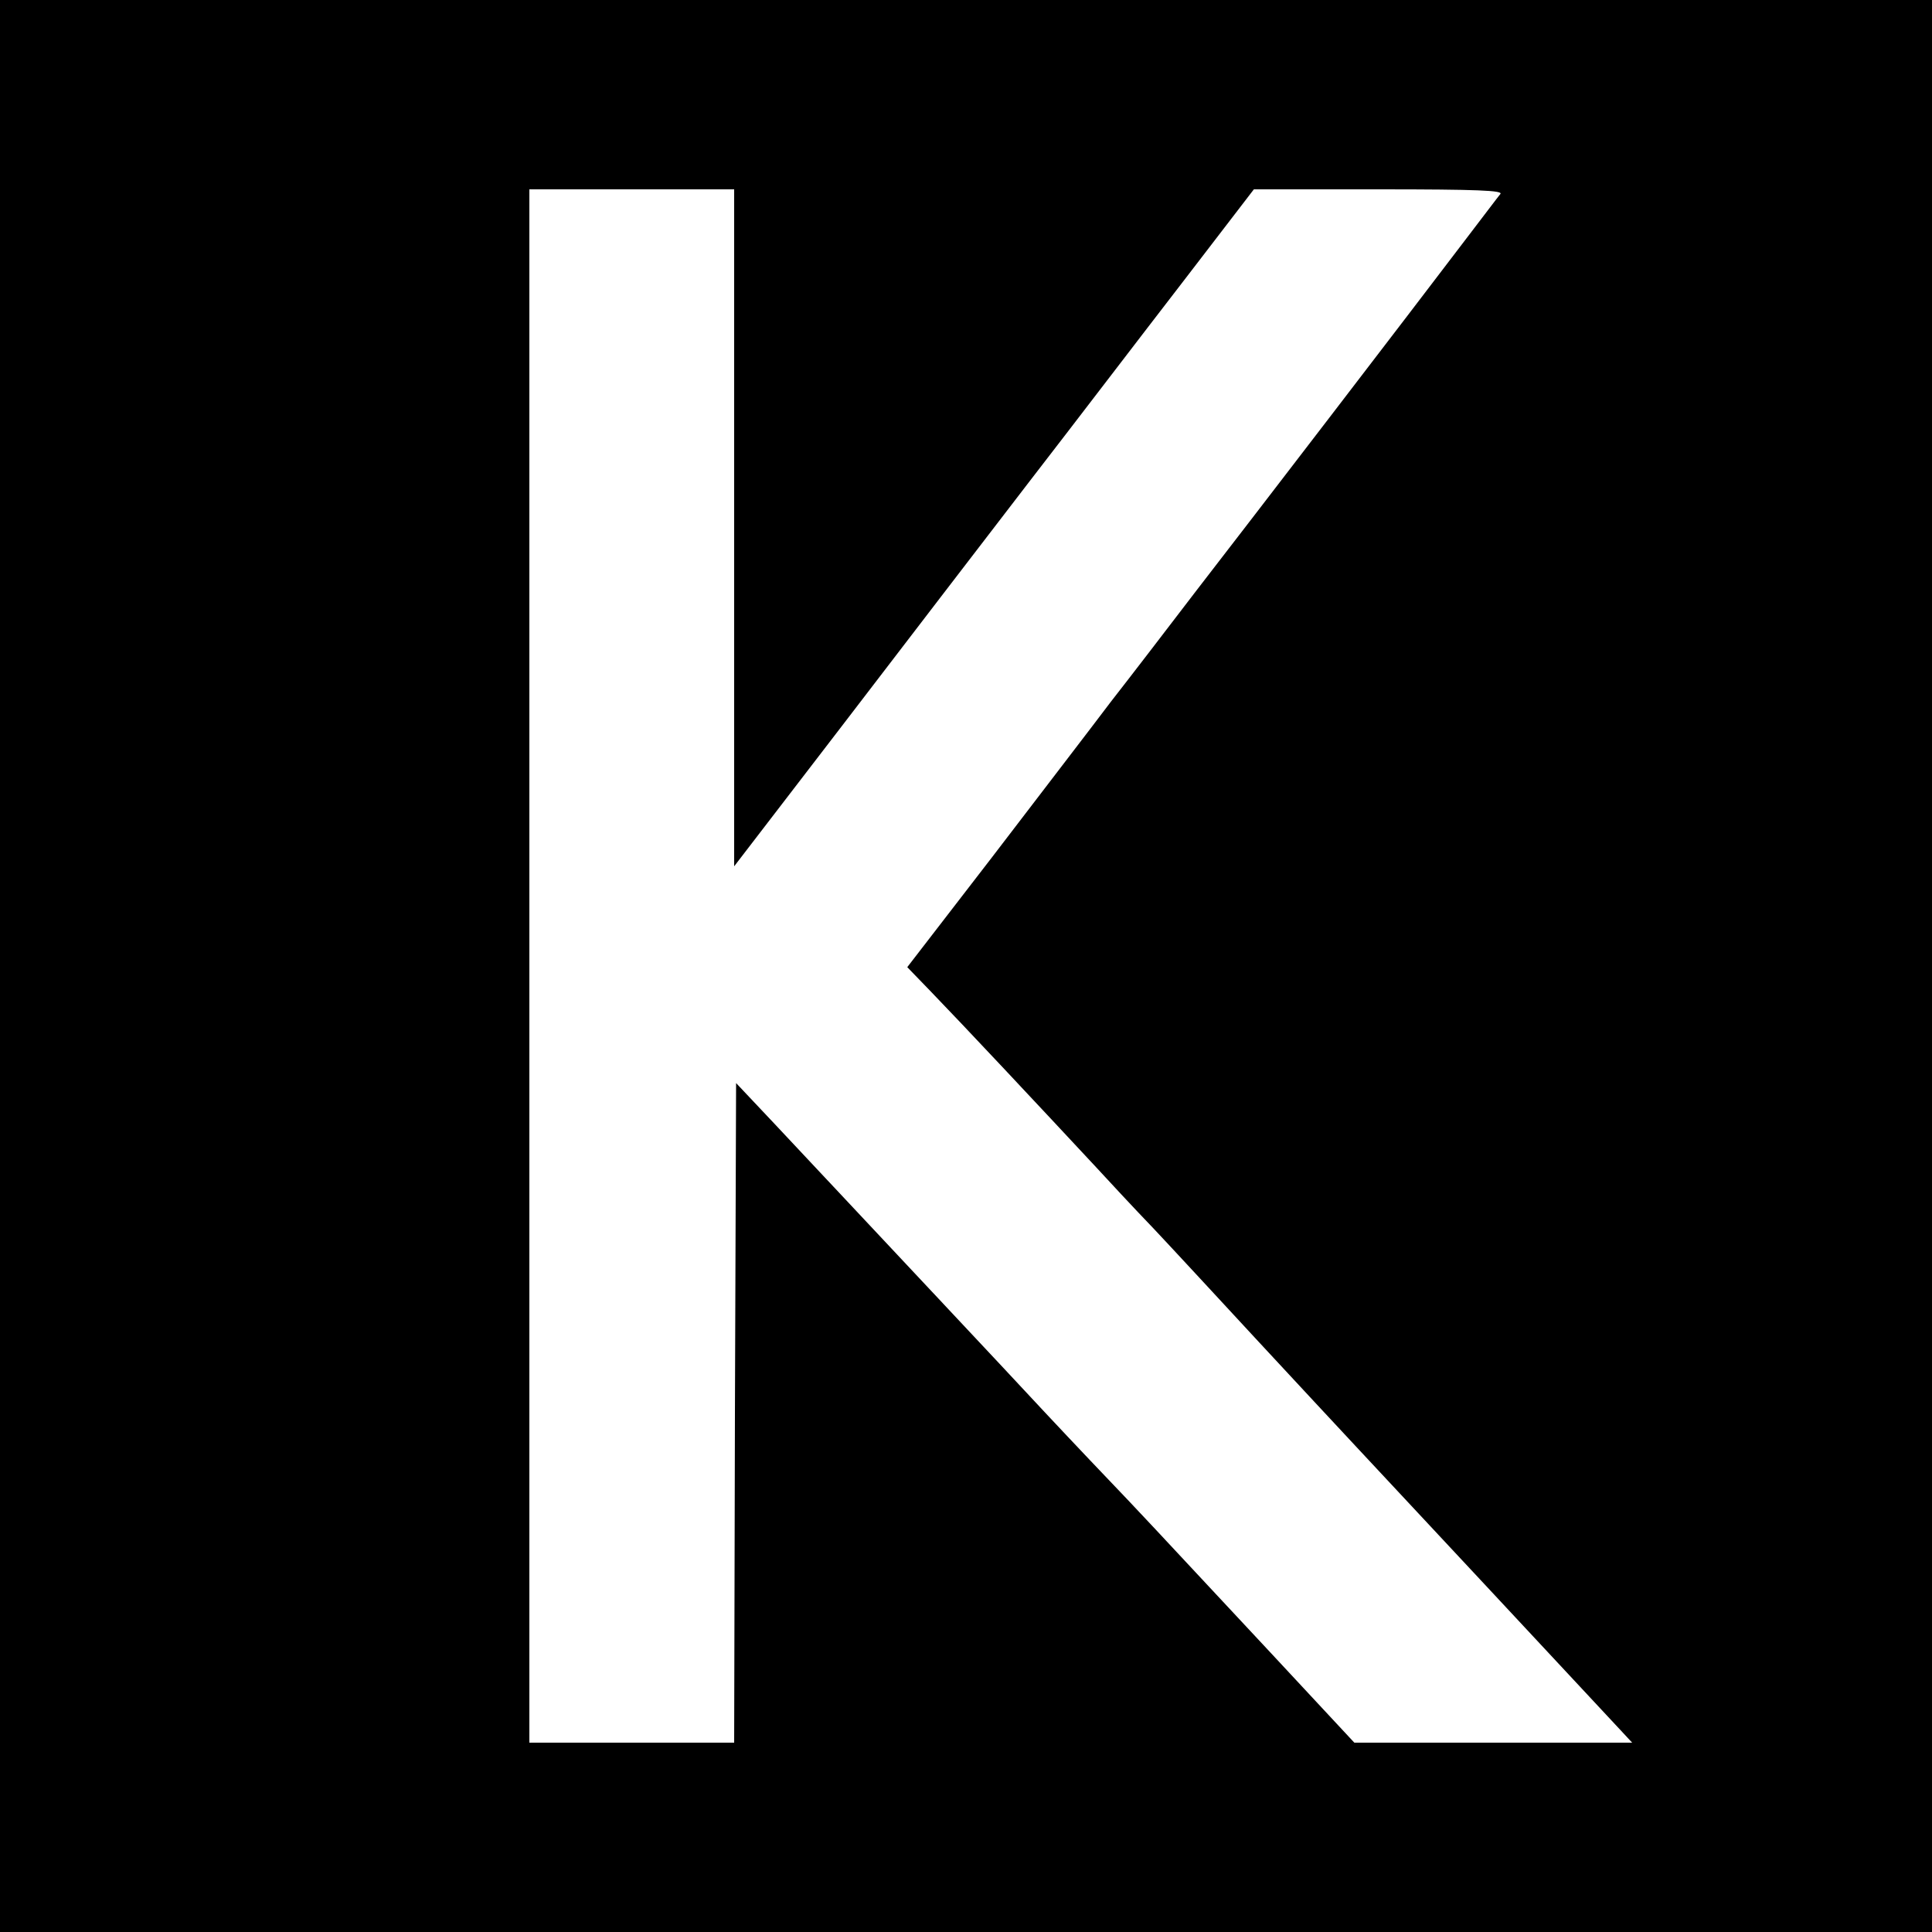
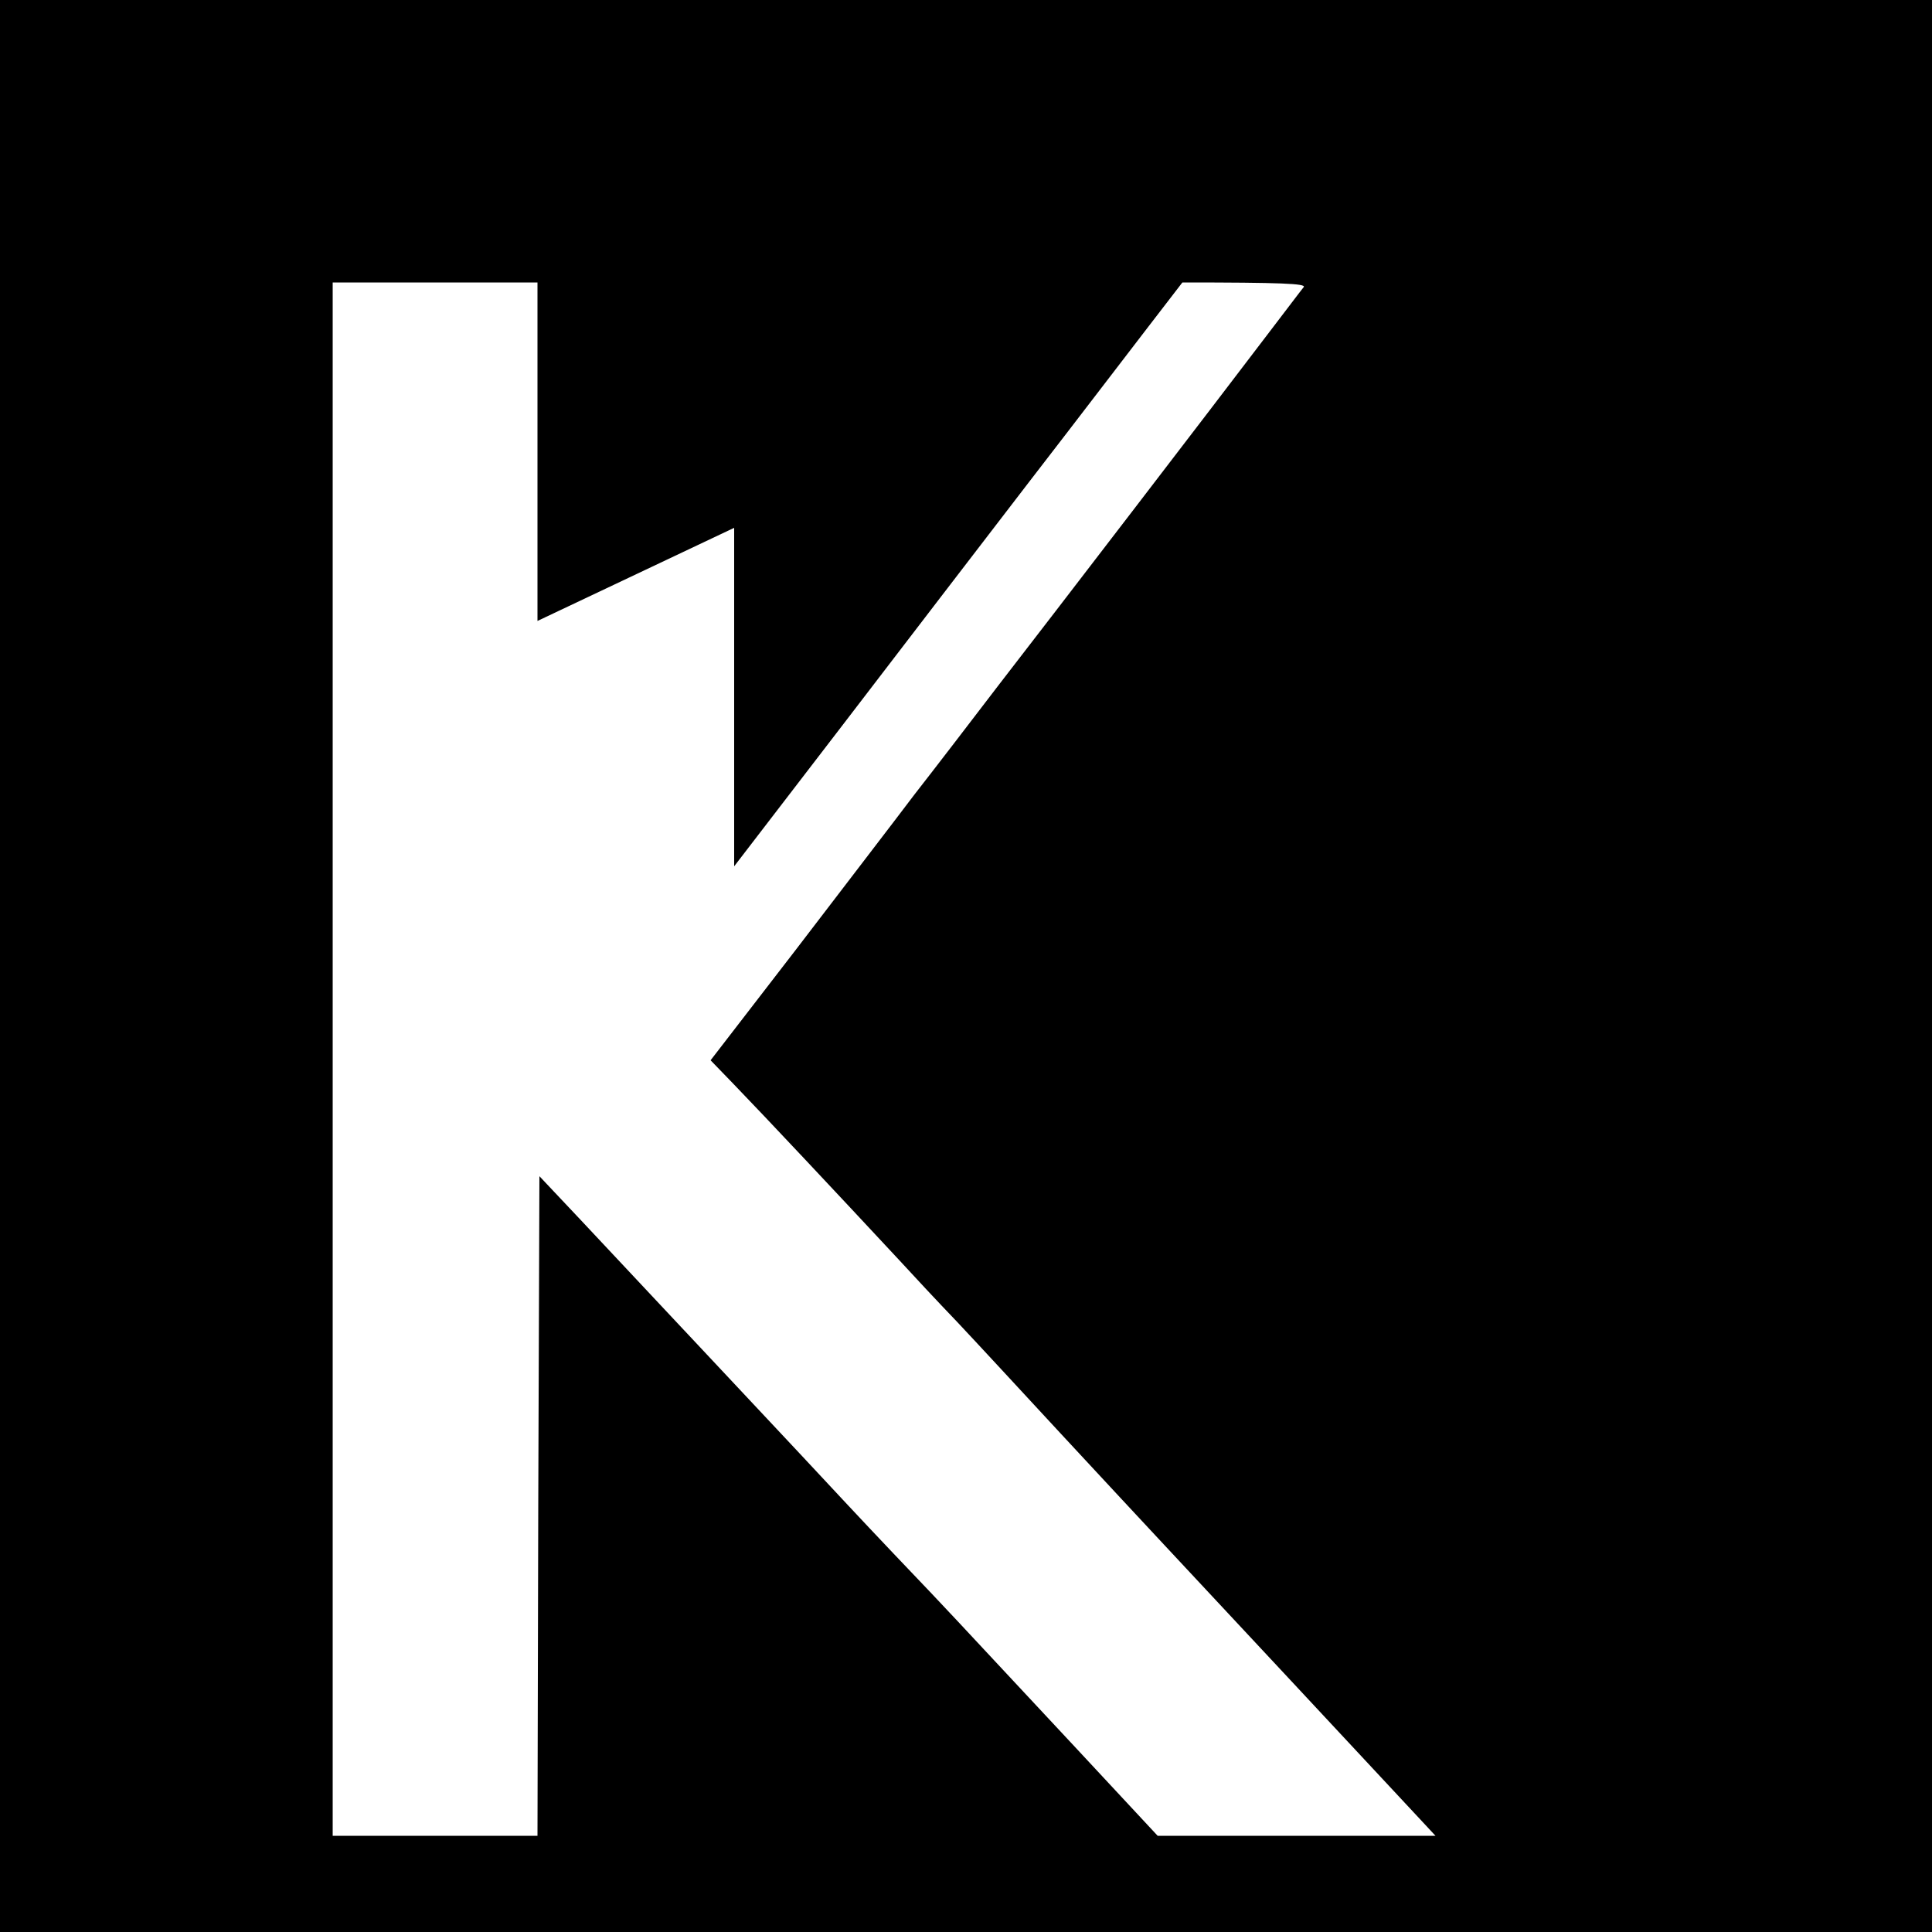
<svg xmlns="http://www.w3.org/2000/svg" version="1.0" width="500pt" height="500pt" viewBox="0 0 500 500" preserveAspectRatio="xMidYMid meet">
  <g transform="translate(0,500) scale(0.1,-0.1)" fill="#000000" stroke="none">
-     <path d="M0 2500 l0 -2500 2500 0 2500 0 0 2500 0 2500 -2500 0 -2500 0 0 -2500z m1900 1134 l0 -876 278 362 c152 199 372 485 487 635 116 150 293 382 395 514 l185 241 324 0 c257 0 321 -3 314 -12 -6 -7 -48 -63 -94 -123 -142 -187 -557 -728 -694 -905 -71 -93 -170 -222 -220 -286 -49 -65 -188 -246 -308 -403 l-219 -284 59 -61 c86 -89 267 -282 429 -456 33 -36 100 -108 150 -160 49 -52 170 -183 269 -290 99 -107 212 -228 251 -270 62 -66 624 -669 692 -742 l26 -28 -360 0 -359 0 -215 231 c-118 126 -231 248 -251 269 -20 22 -74 79 -120 128 -46 48 -143 150 -215 227 -116 125 -417 445 -699 746 l-100 106 -3 -853 -2 -854 -265 0 -265 0 0 2010 0 2010 265 0 265 0 0 -876z" />
+     <path d="M0 2500 l0 -2500 2500 0 2500 0 0 2500 0 2500 -2500 0 -2500 0 0 -2500z m1900 1134 l0 -876 278 362 c152 199 372 485 487 635 116 150 293 382 395 514 c257 0 321 -3 314 -12 -6 -7 -48 -63 -94 -123 -142 -187 -557 -728 -694 -905 -71 -93 -170 -222 -220 -286 -49 -65 -188 -246 -308 -403 l-219 -284 59 -61 c86 -89 267 -282 429 -456 33 -36 100 -108 150 -160 49 -52 170 -183 269 -290 99 -107 212 -228 251 -270 62 -66 624 -669 692 -742 l26 -28 -360 0 -359 0 -215 231 c-118 126 -231 248 -251 269 -20 22 -74 79 -120 128 -46 48 -143 150 -215 227 -116 125 -417 445 -699 746 l-100 106 -3 -853 -2 -854 -265 0 -265 0 0 2010 0 2010 265 0 265 0 0 -876z" />
  </g>
</svg>